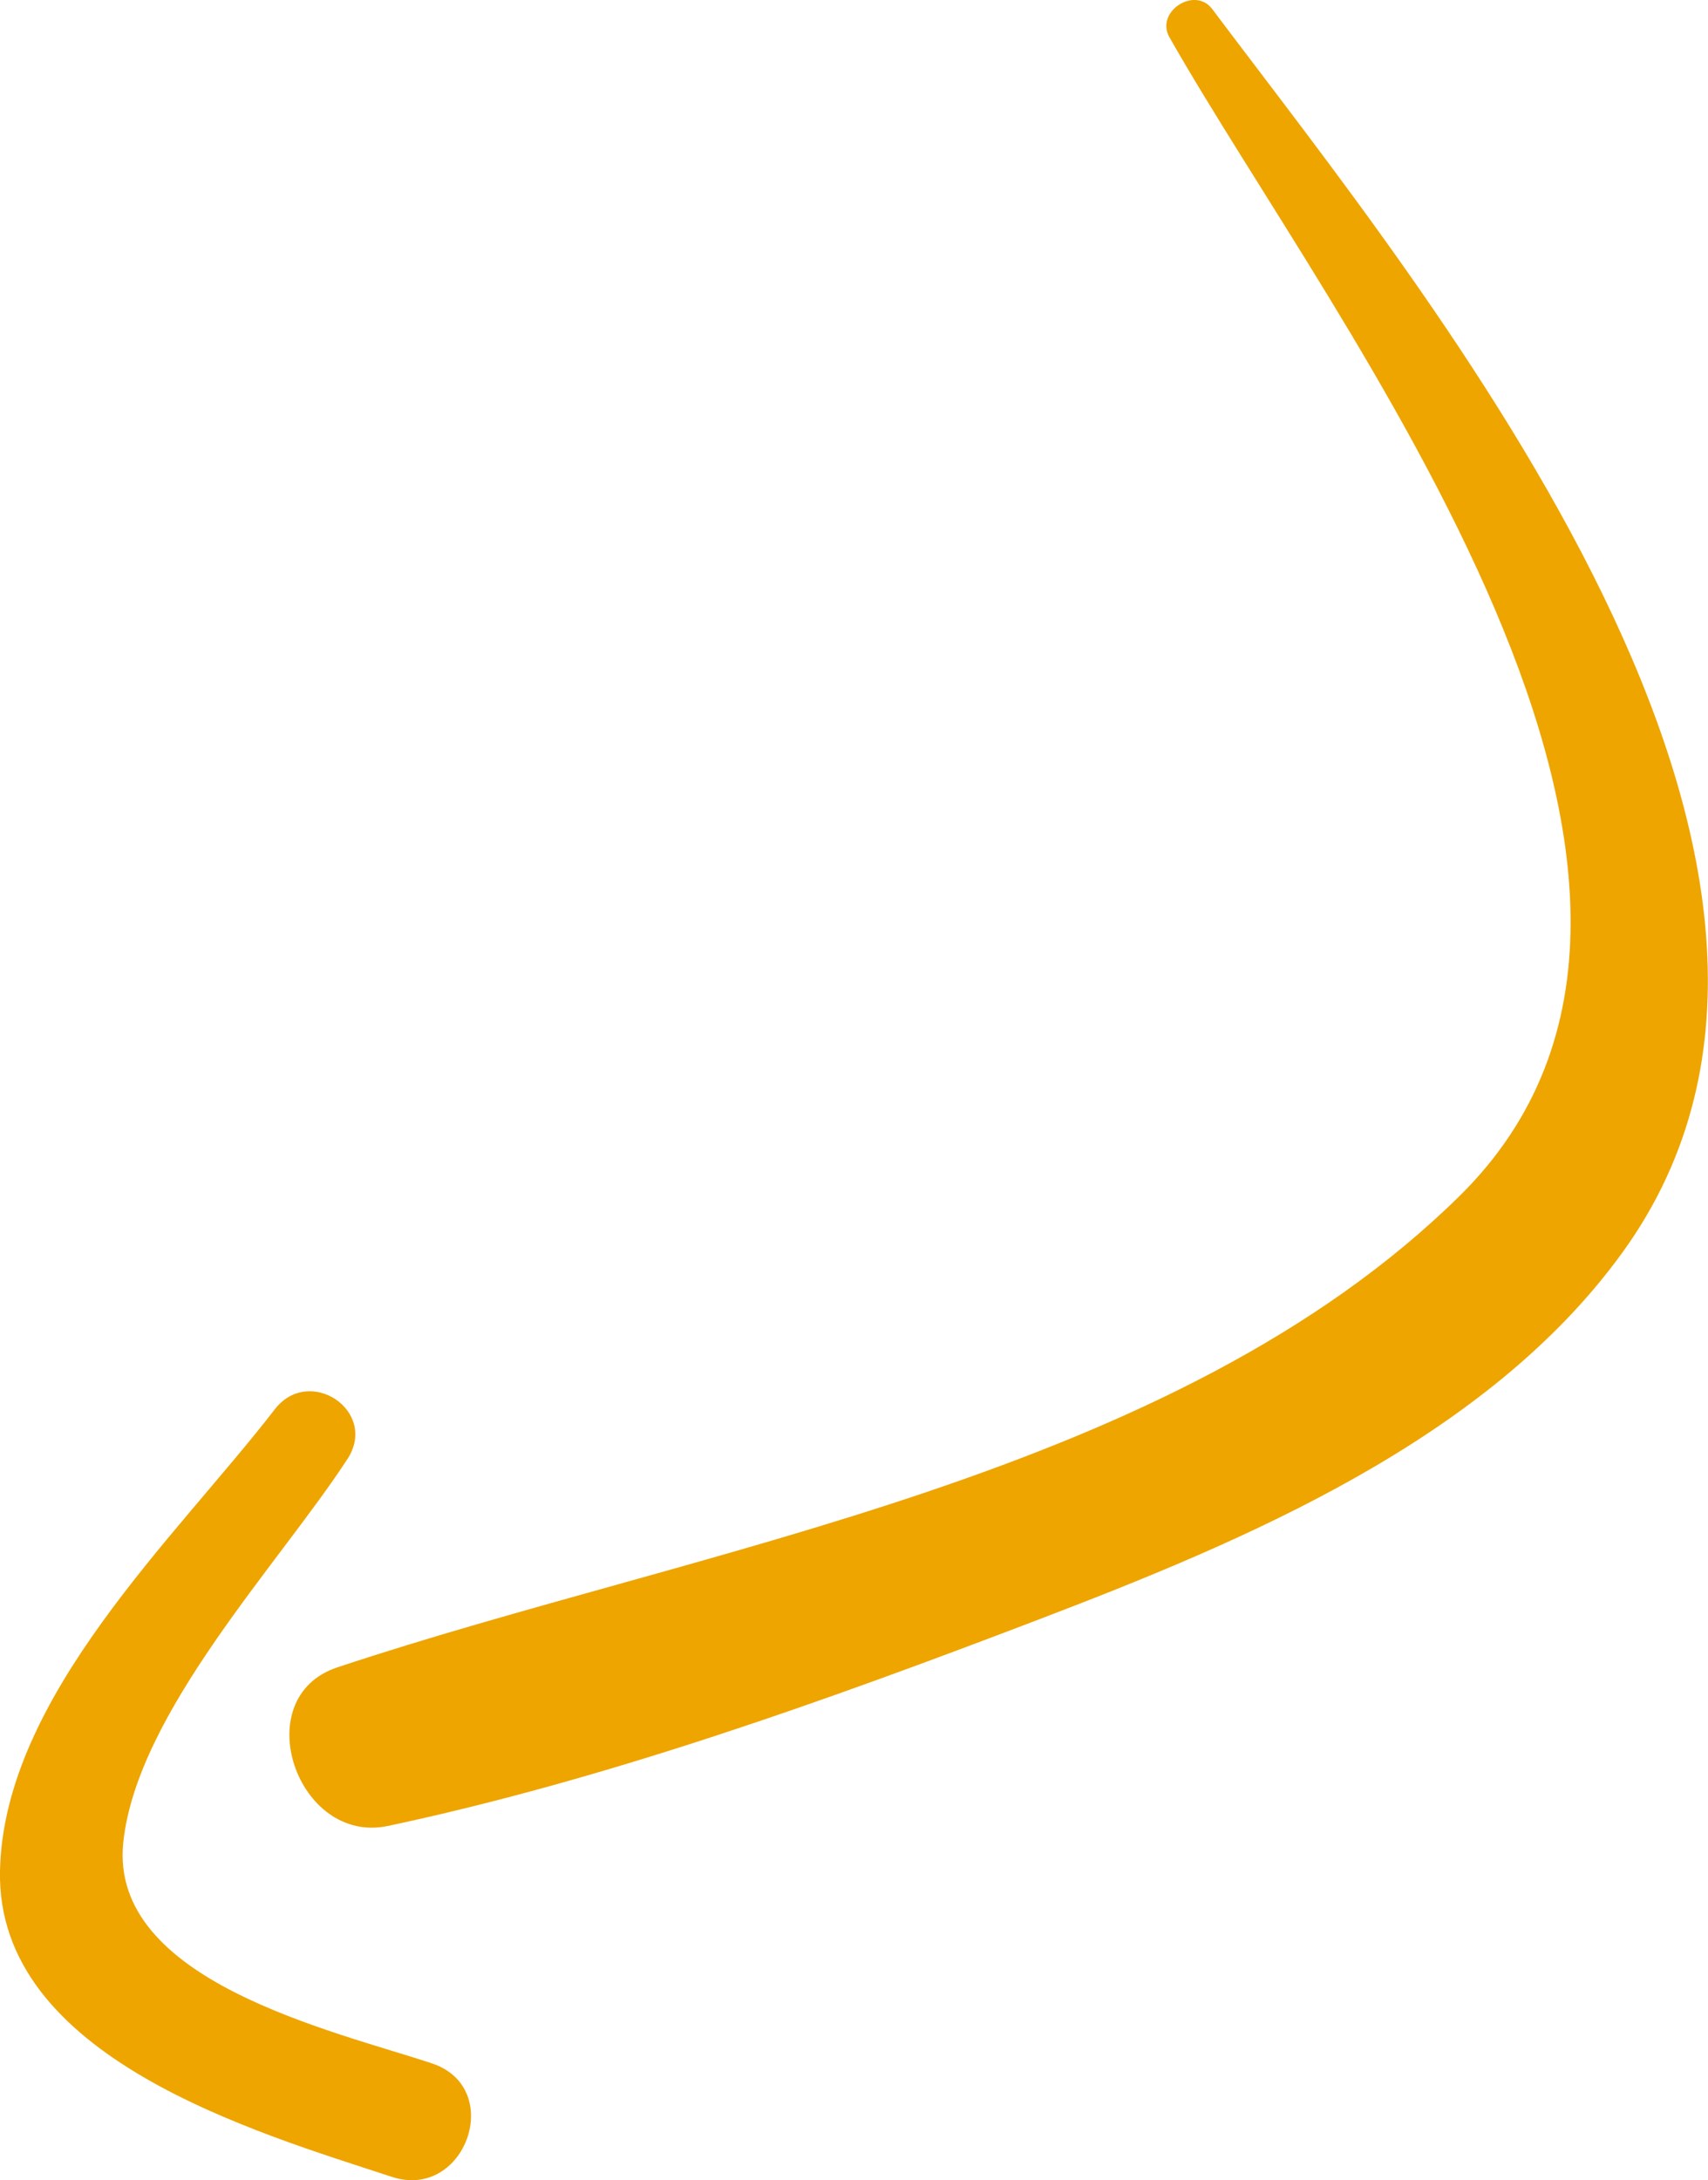
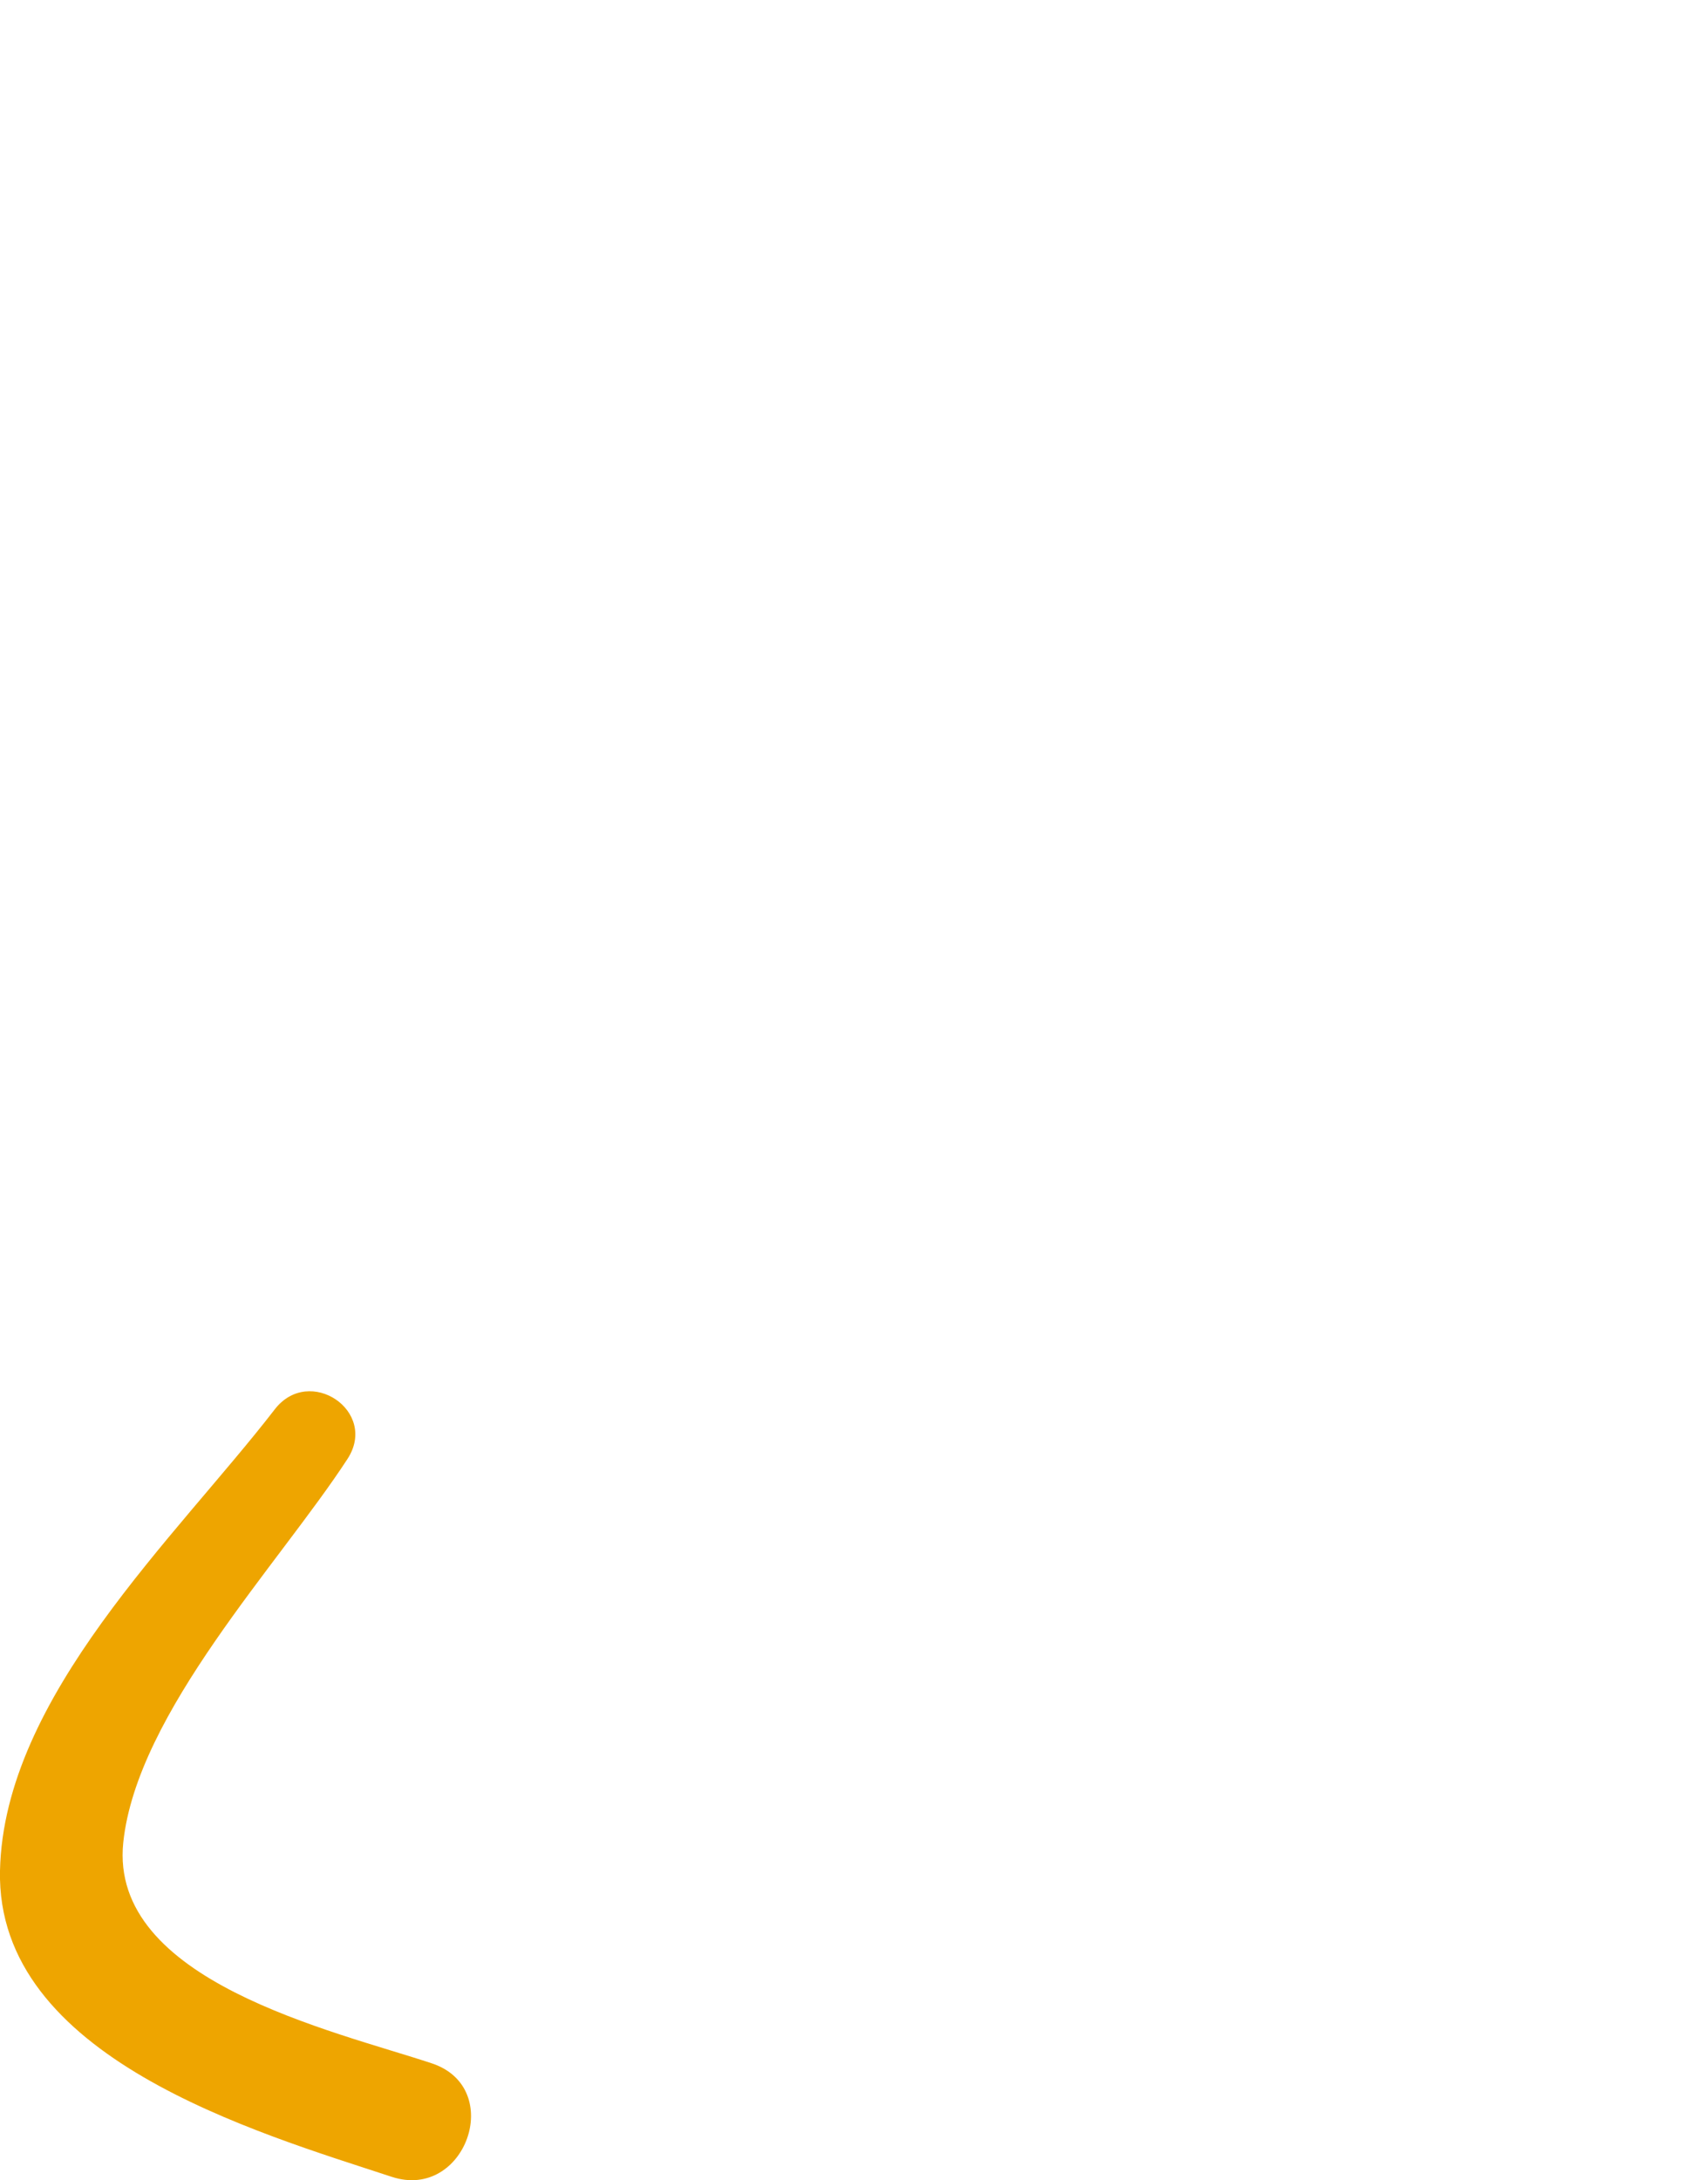
<svg xmlns="http://www.w3.org/2000/svg" id="Layer_2" data-name="Layer 2" viewBox="0 0 122.34 156.07">
  <defs>
    <style>.cls-1{fill:#eea500;stroke-width:0}</style>
  </defs>
  <g id="Layer_1-2" data-name="Layer 1">
-     <path d="M27.8 130.71c15.7-3.34 31.35-8.96 46.32-14.67 15-5.72 32.41-12.96 42.12-26.42C136.1 62.12 102.36 21.33 86.83.65c-1.25-1.67-4.1.19-3.07 2.01 11.76 20.72 43.43 60.68 20.77 82.97-20.43 20.09-54.24 25.04-80.37 33.73-6.51 2.16-2.89 12.74 3.63 11.35Z" class="cls-1" />
    <path d="M28.06 155.83c5.27 1.73 8.16-6.36 2.88-8.12-7.04-2.34-23.15-5.89-22.11-15.82.98-9.28 11.17-19.94 16.06-27.45 2.23-3.43-2.74-6.75-5.21-3.55C12.63 110.02.27 121.45 0 133.91c-.29 13.38 18.32 18.72 28.06 21.92Z" class="cls-1" />
  </g>
</svg>